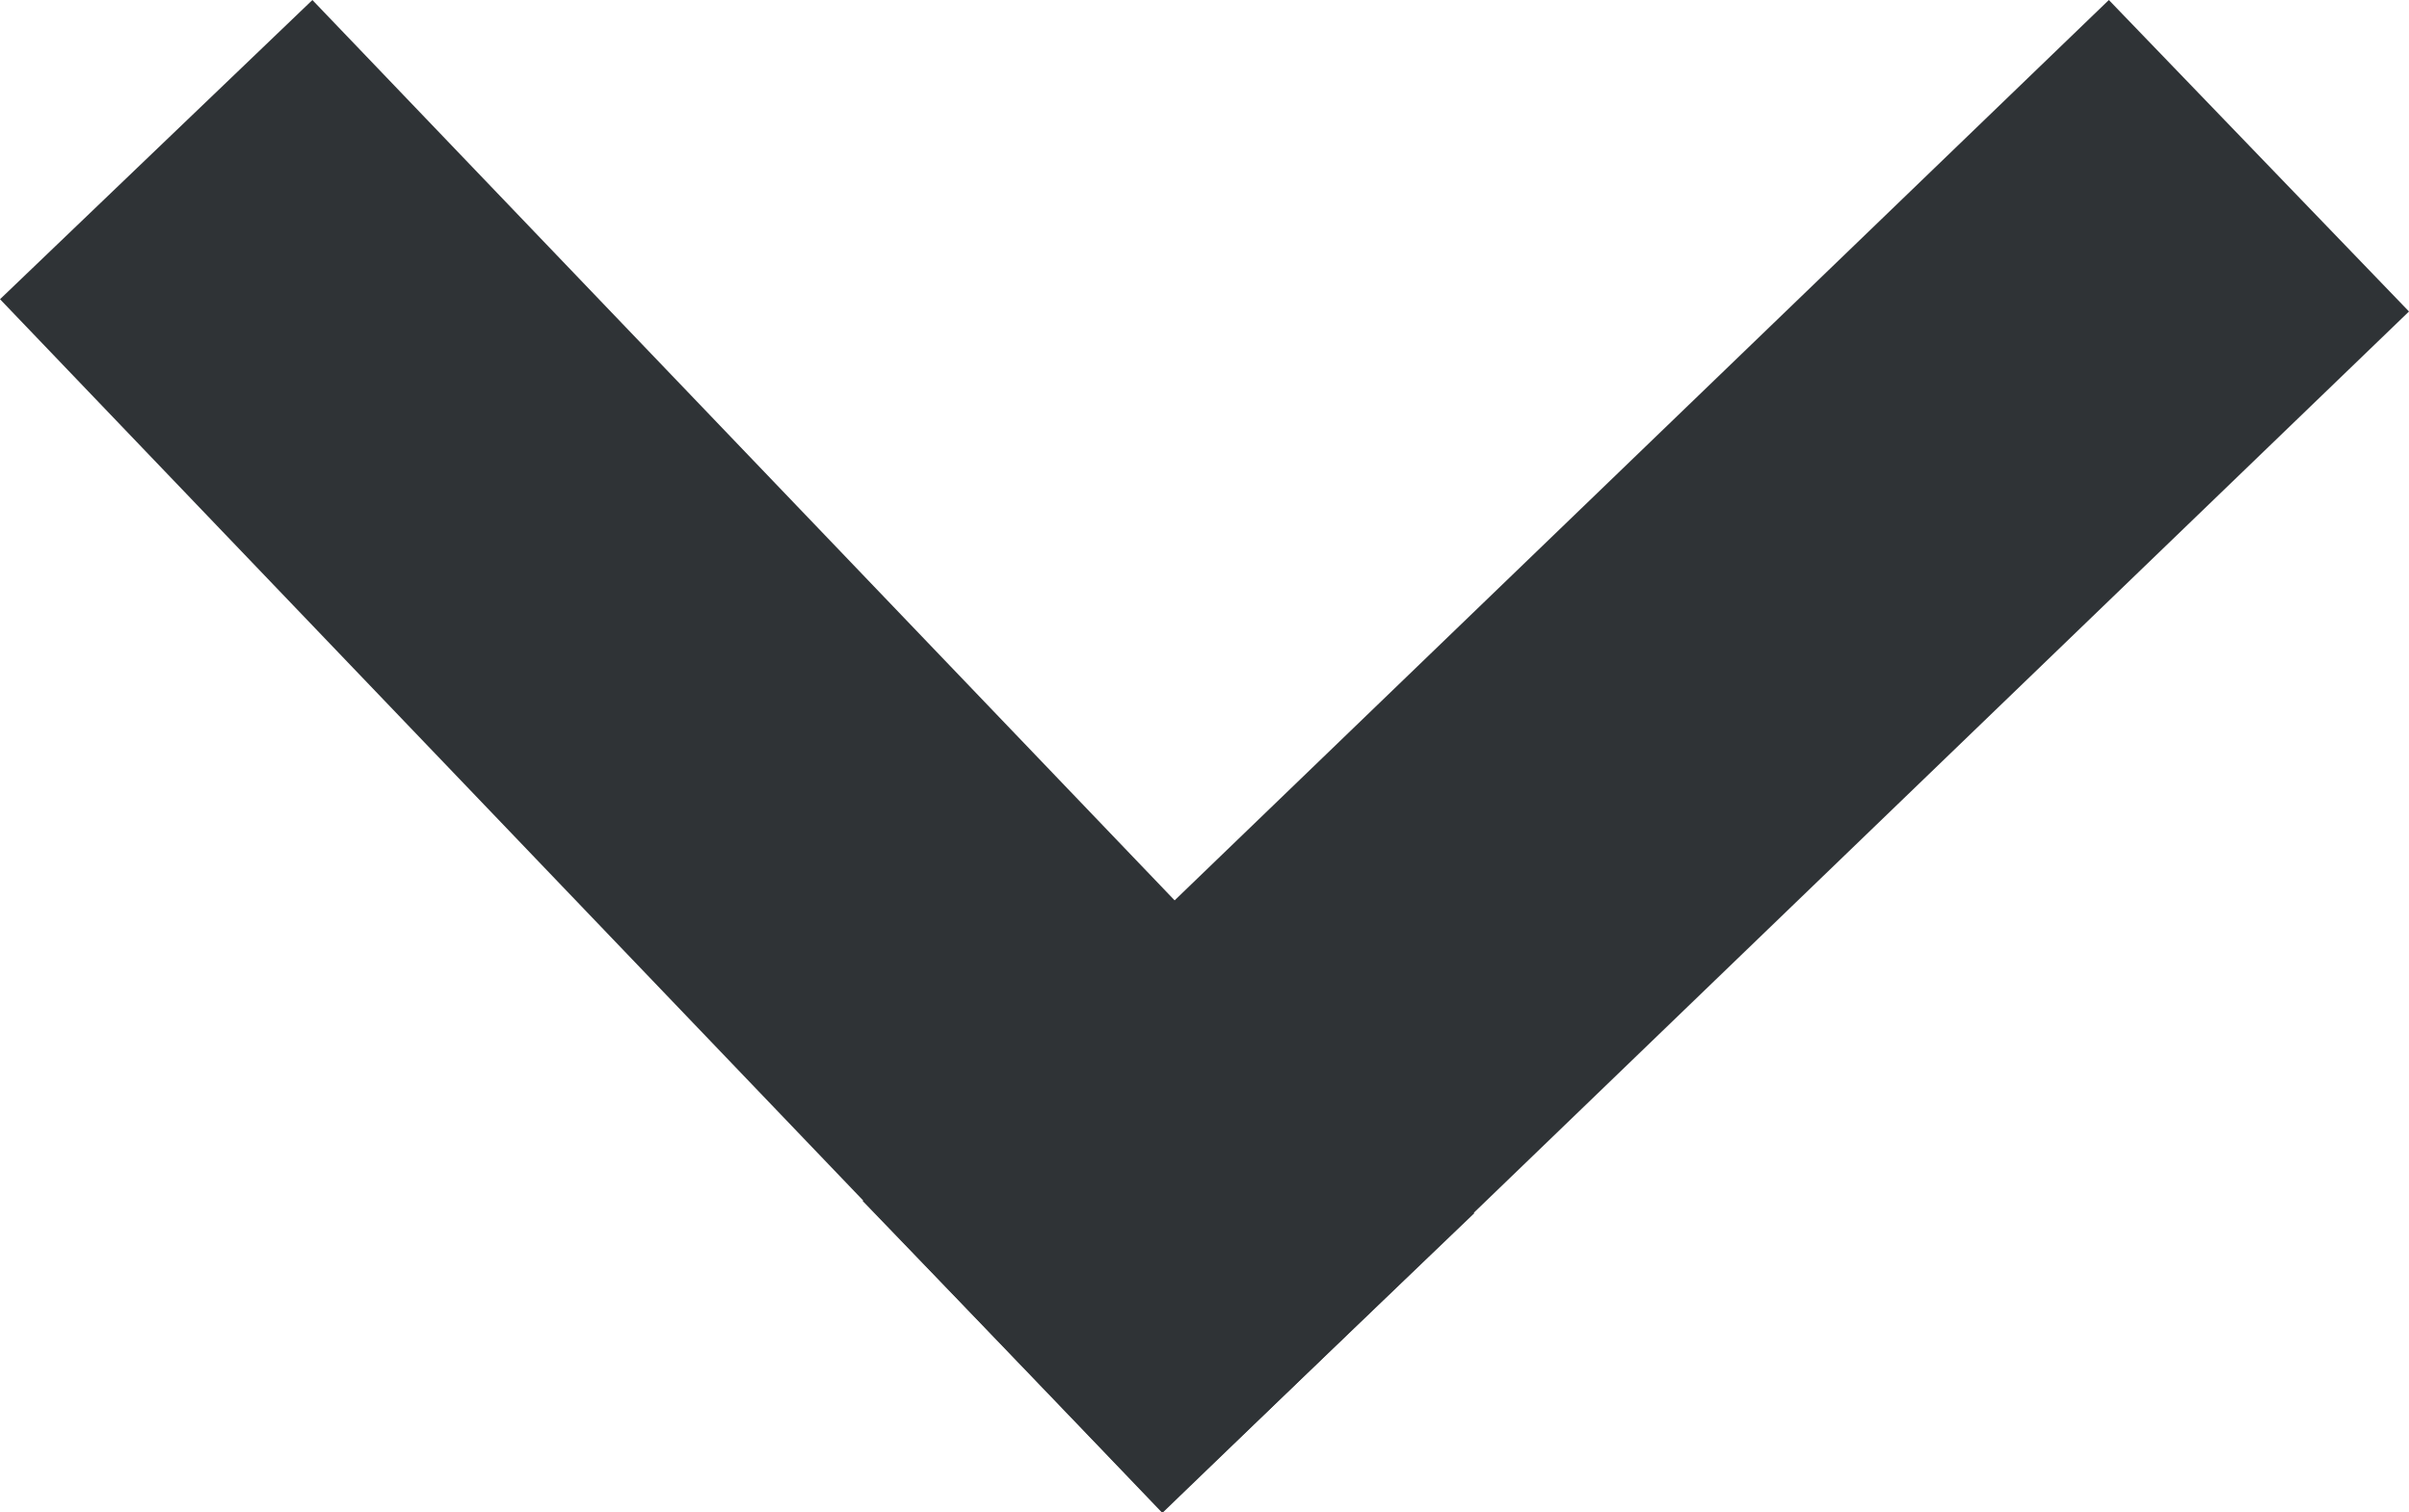
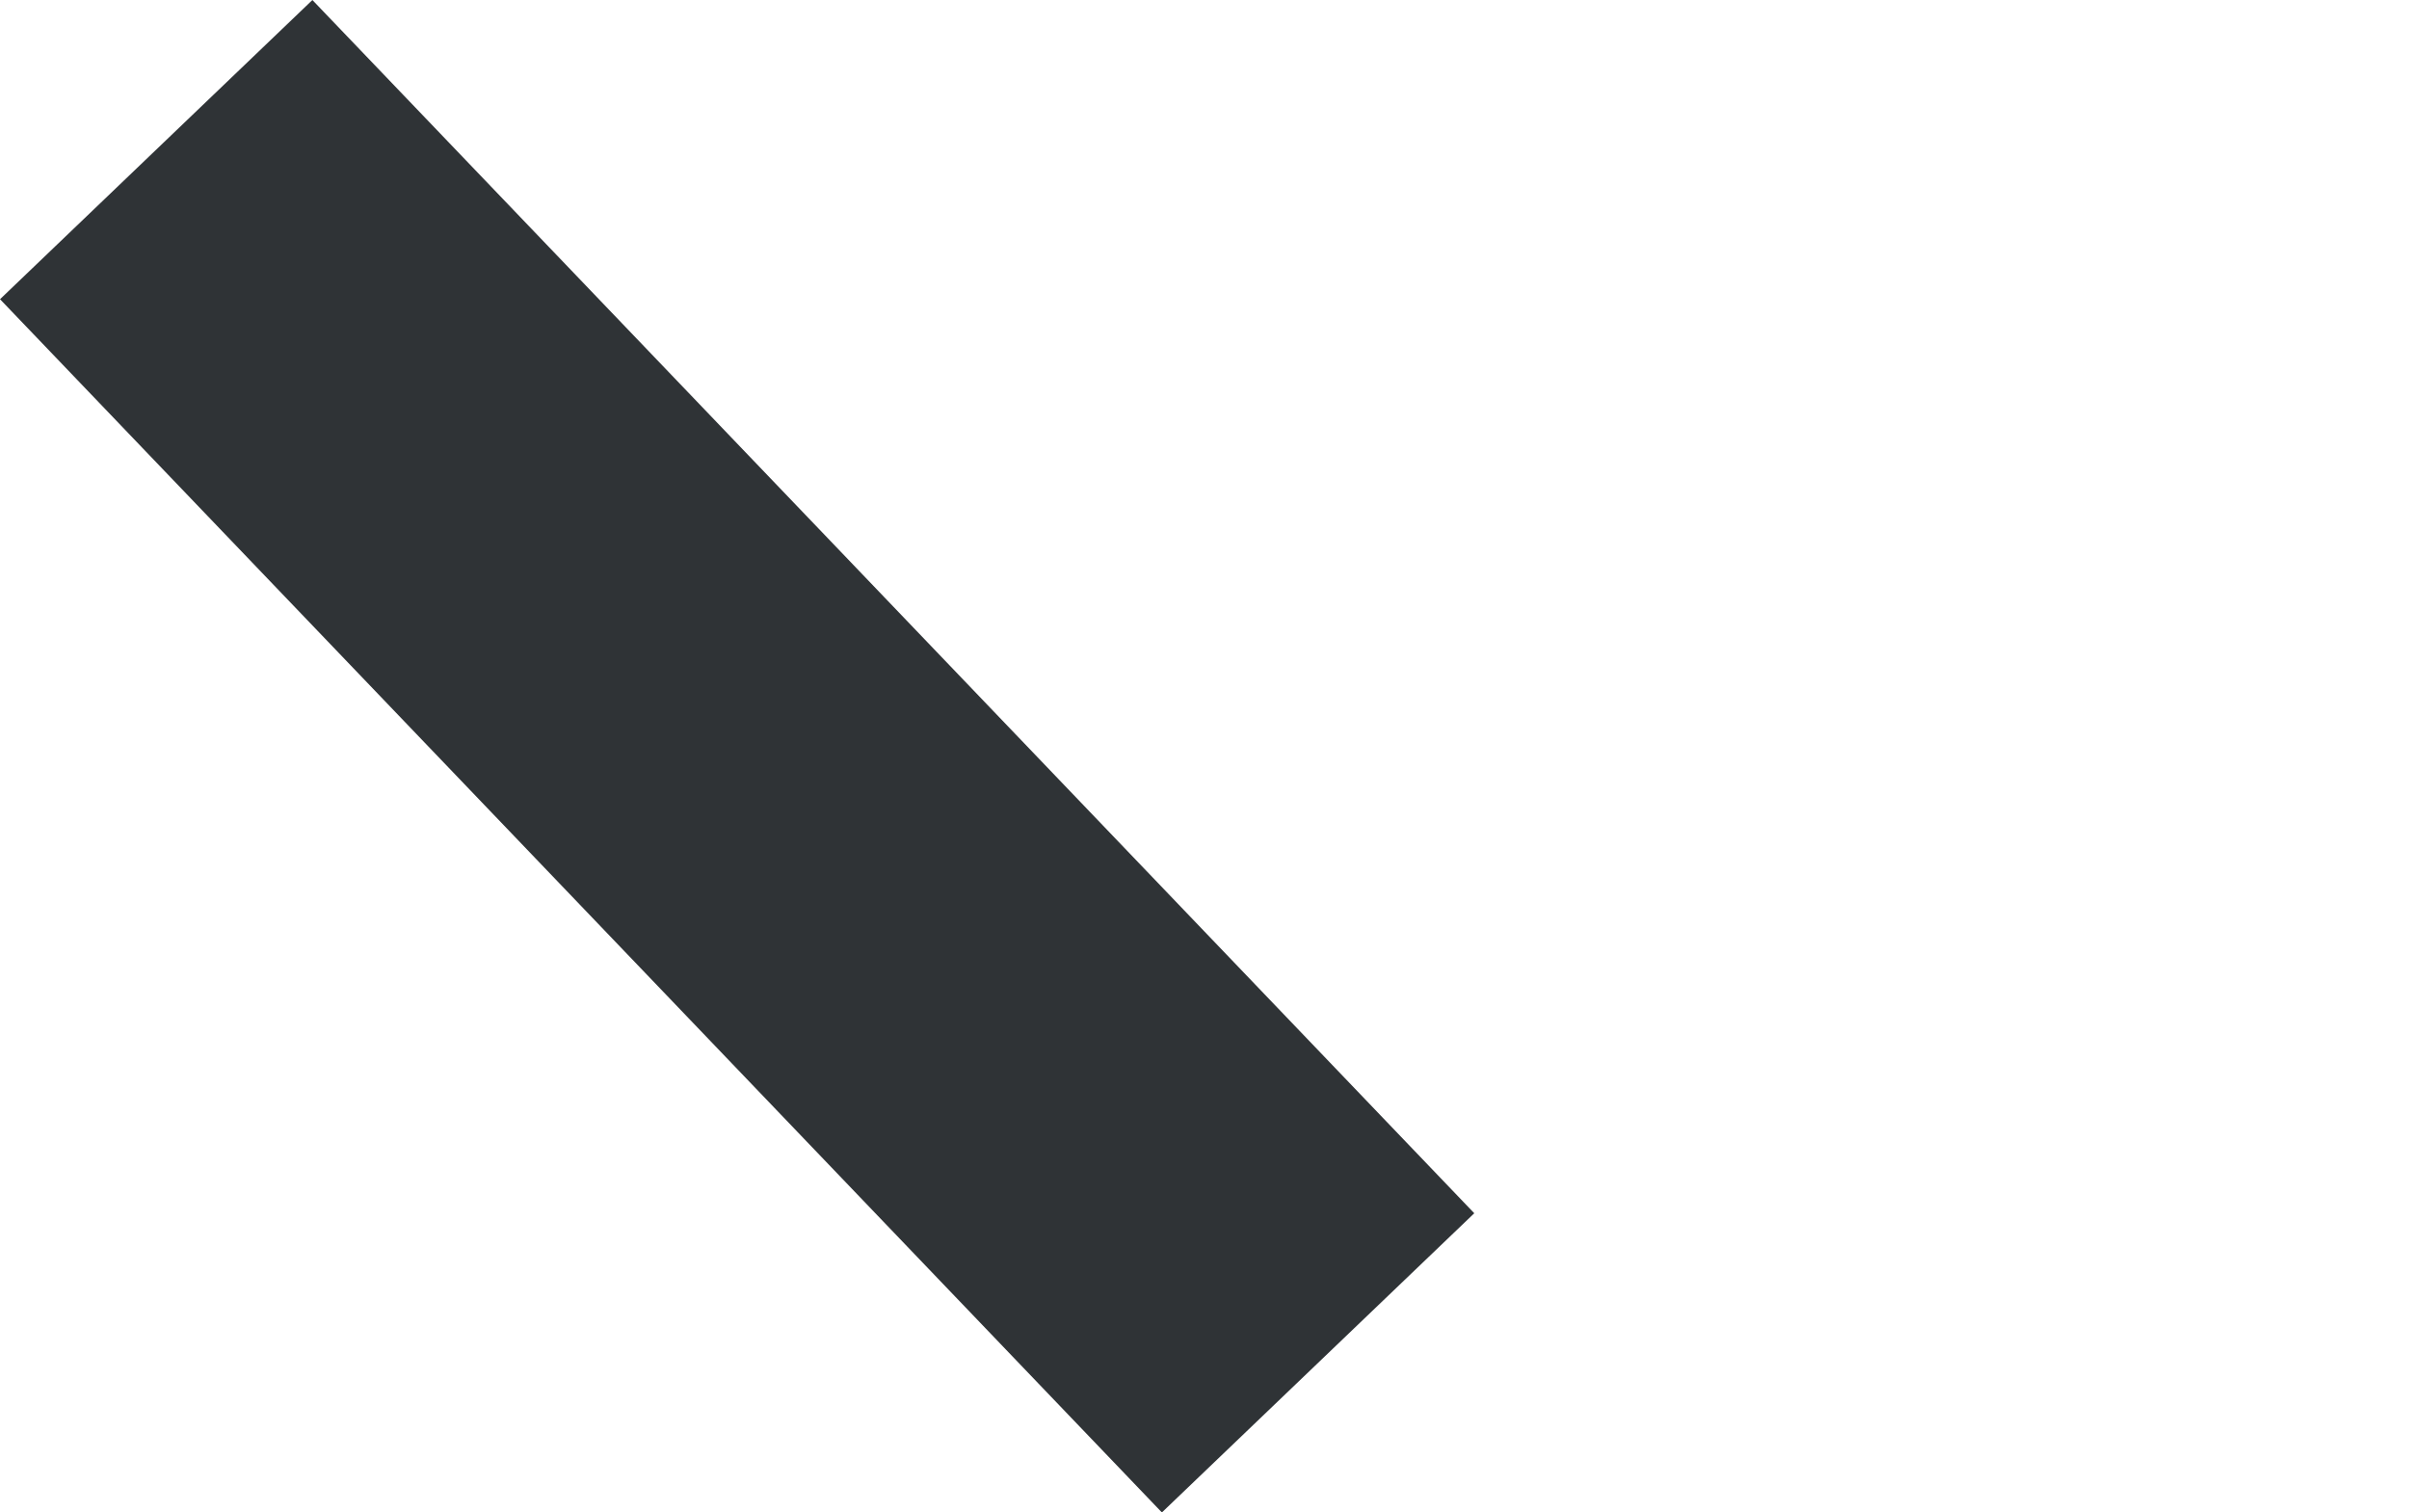
<svg xmlns="http://www.w3.org/2000/svg" width="22.278" height="13.986" viewBox="0 0 22.278 13.986">
  <g id="Group_308" data-name="Group 308" transform="translate(-698.672 -116.672)">
-     <line id="Line_1" data-name="Line 1" x1="8.644" y2="8.33" transform="translate(709.478 119.5)" fill="none" stroke="#2f3336" stroke-linecap="square" stroke-width="4" />
    <line id="Line_2" data-name="Line 2" x1="7.978" y1="8.33" transform="translate(701.5 119.5)" fill="none" stroke="#2f3336" stroke-linecap="square" stroke-width="4" />
  </g>
</svg>